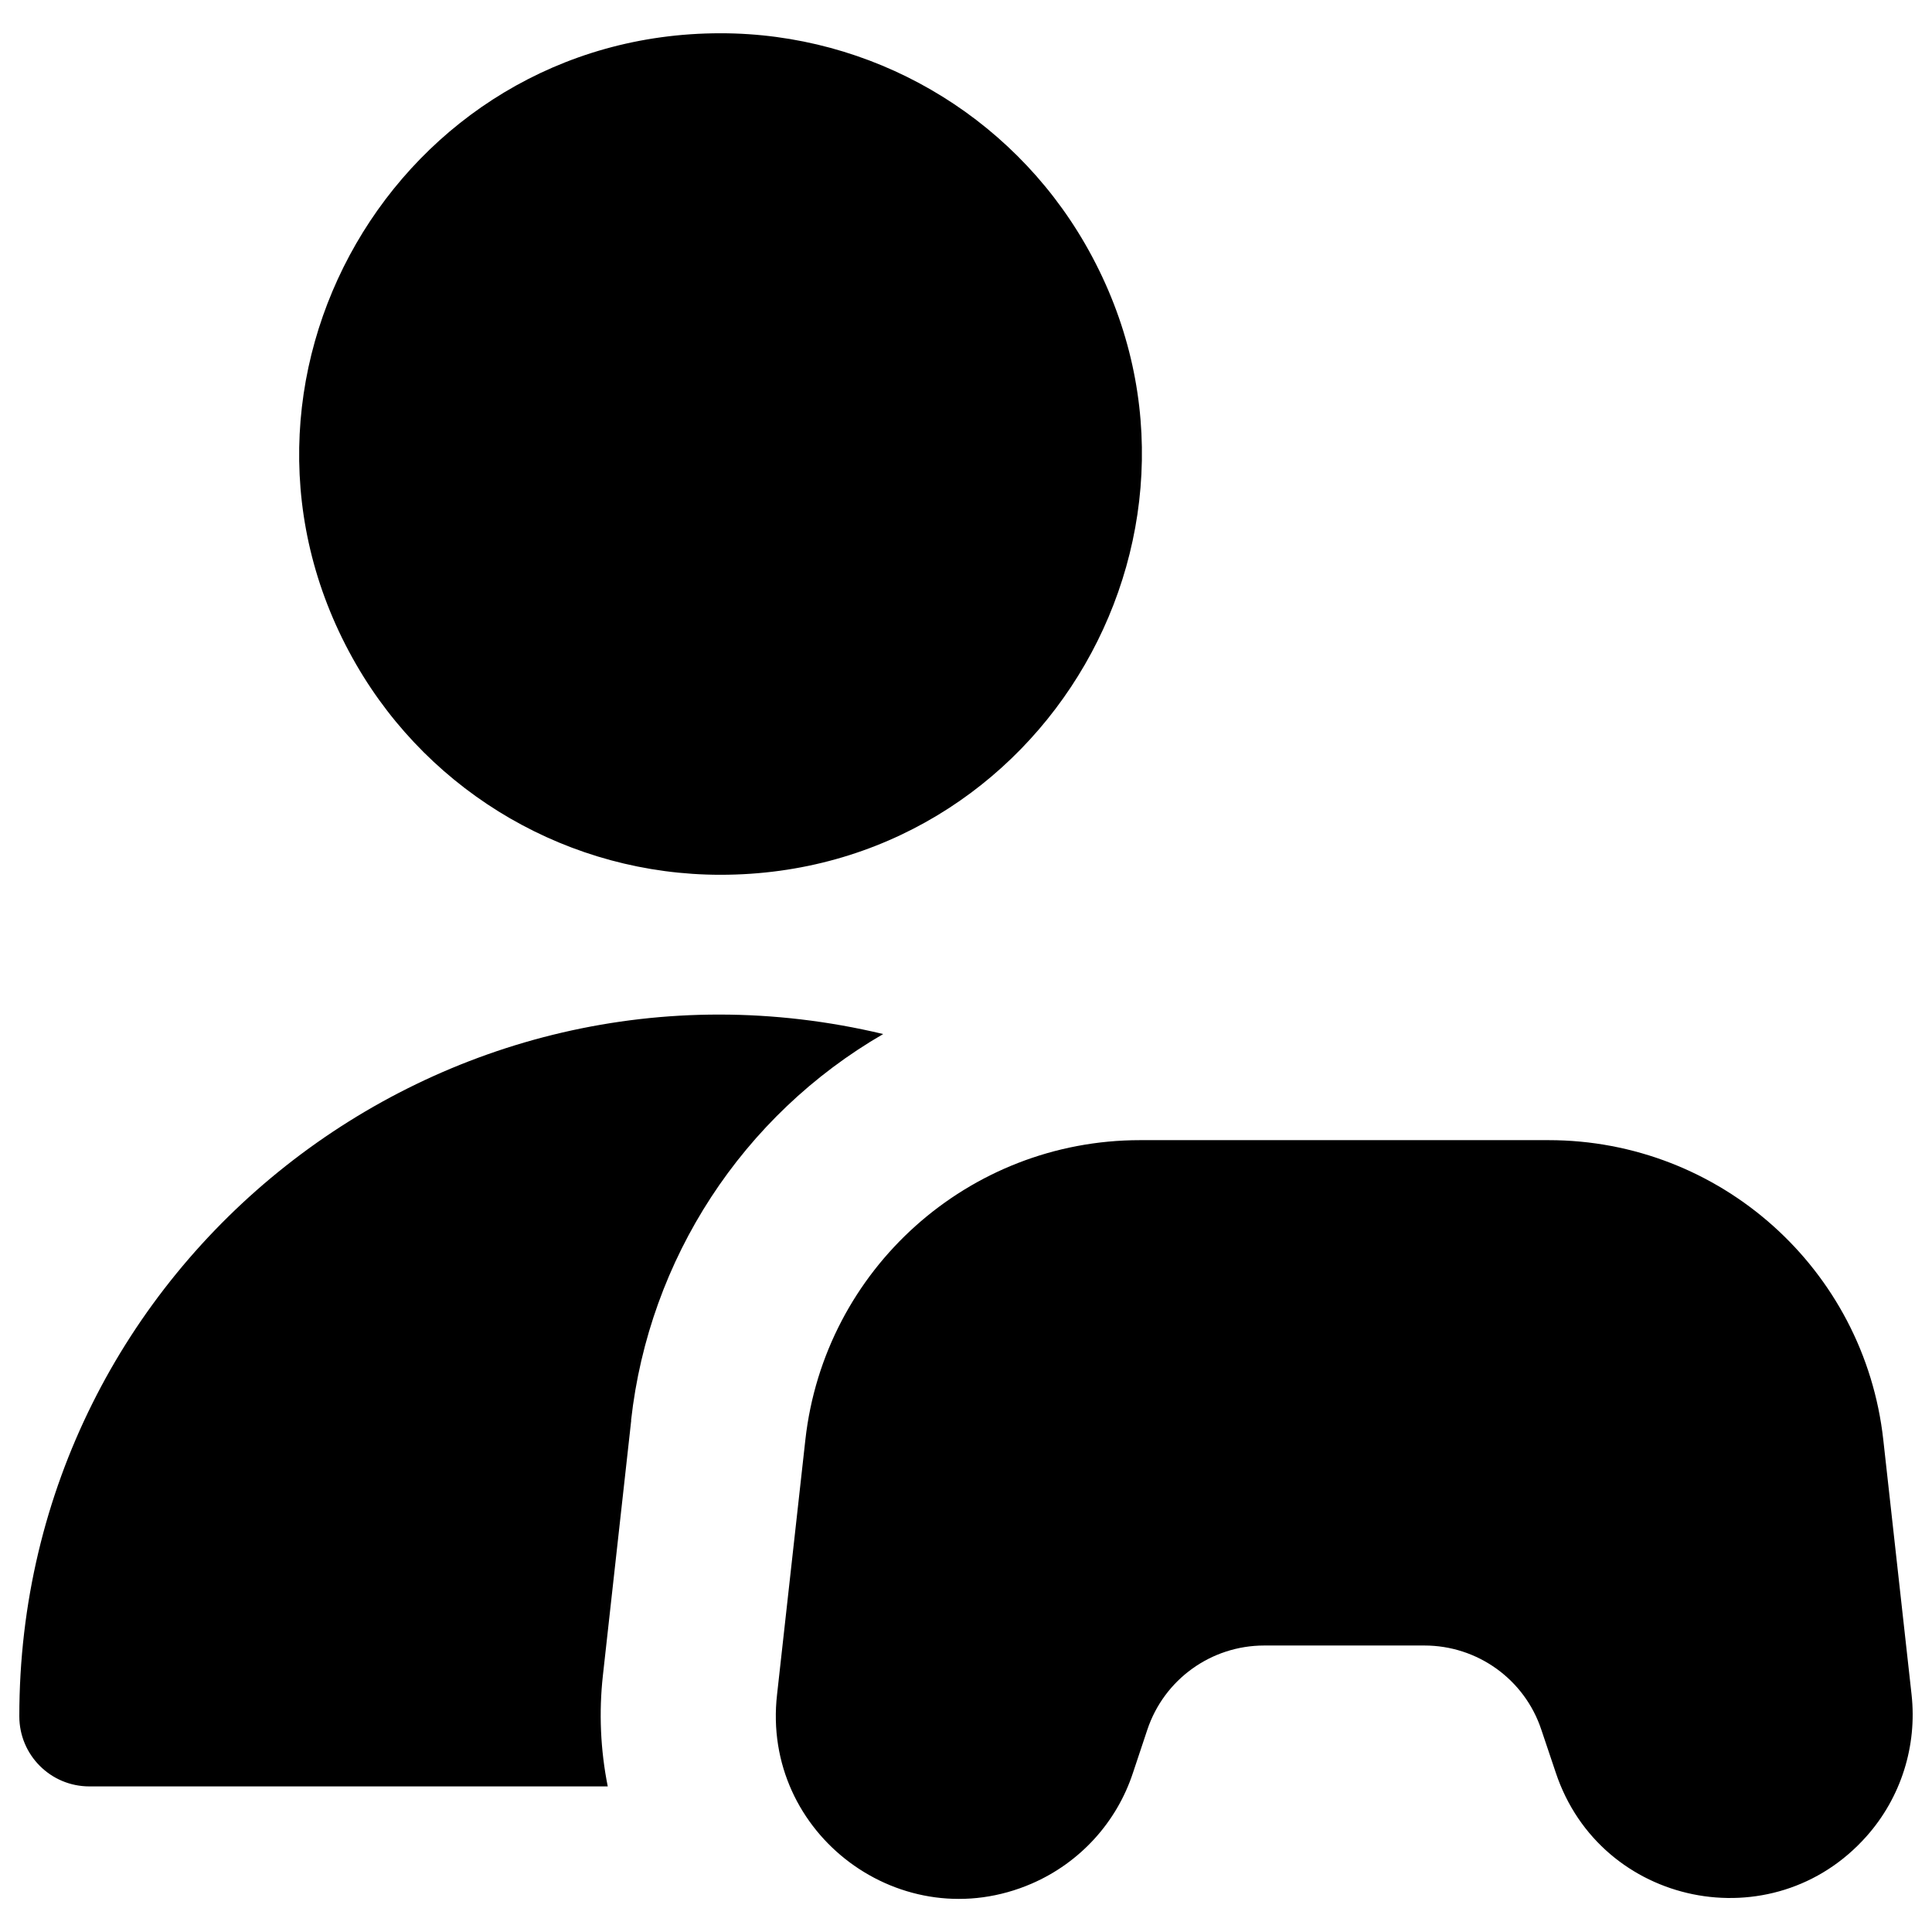
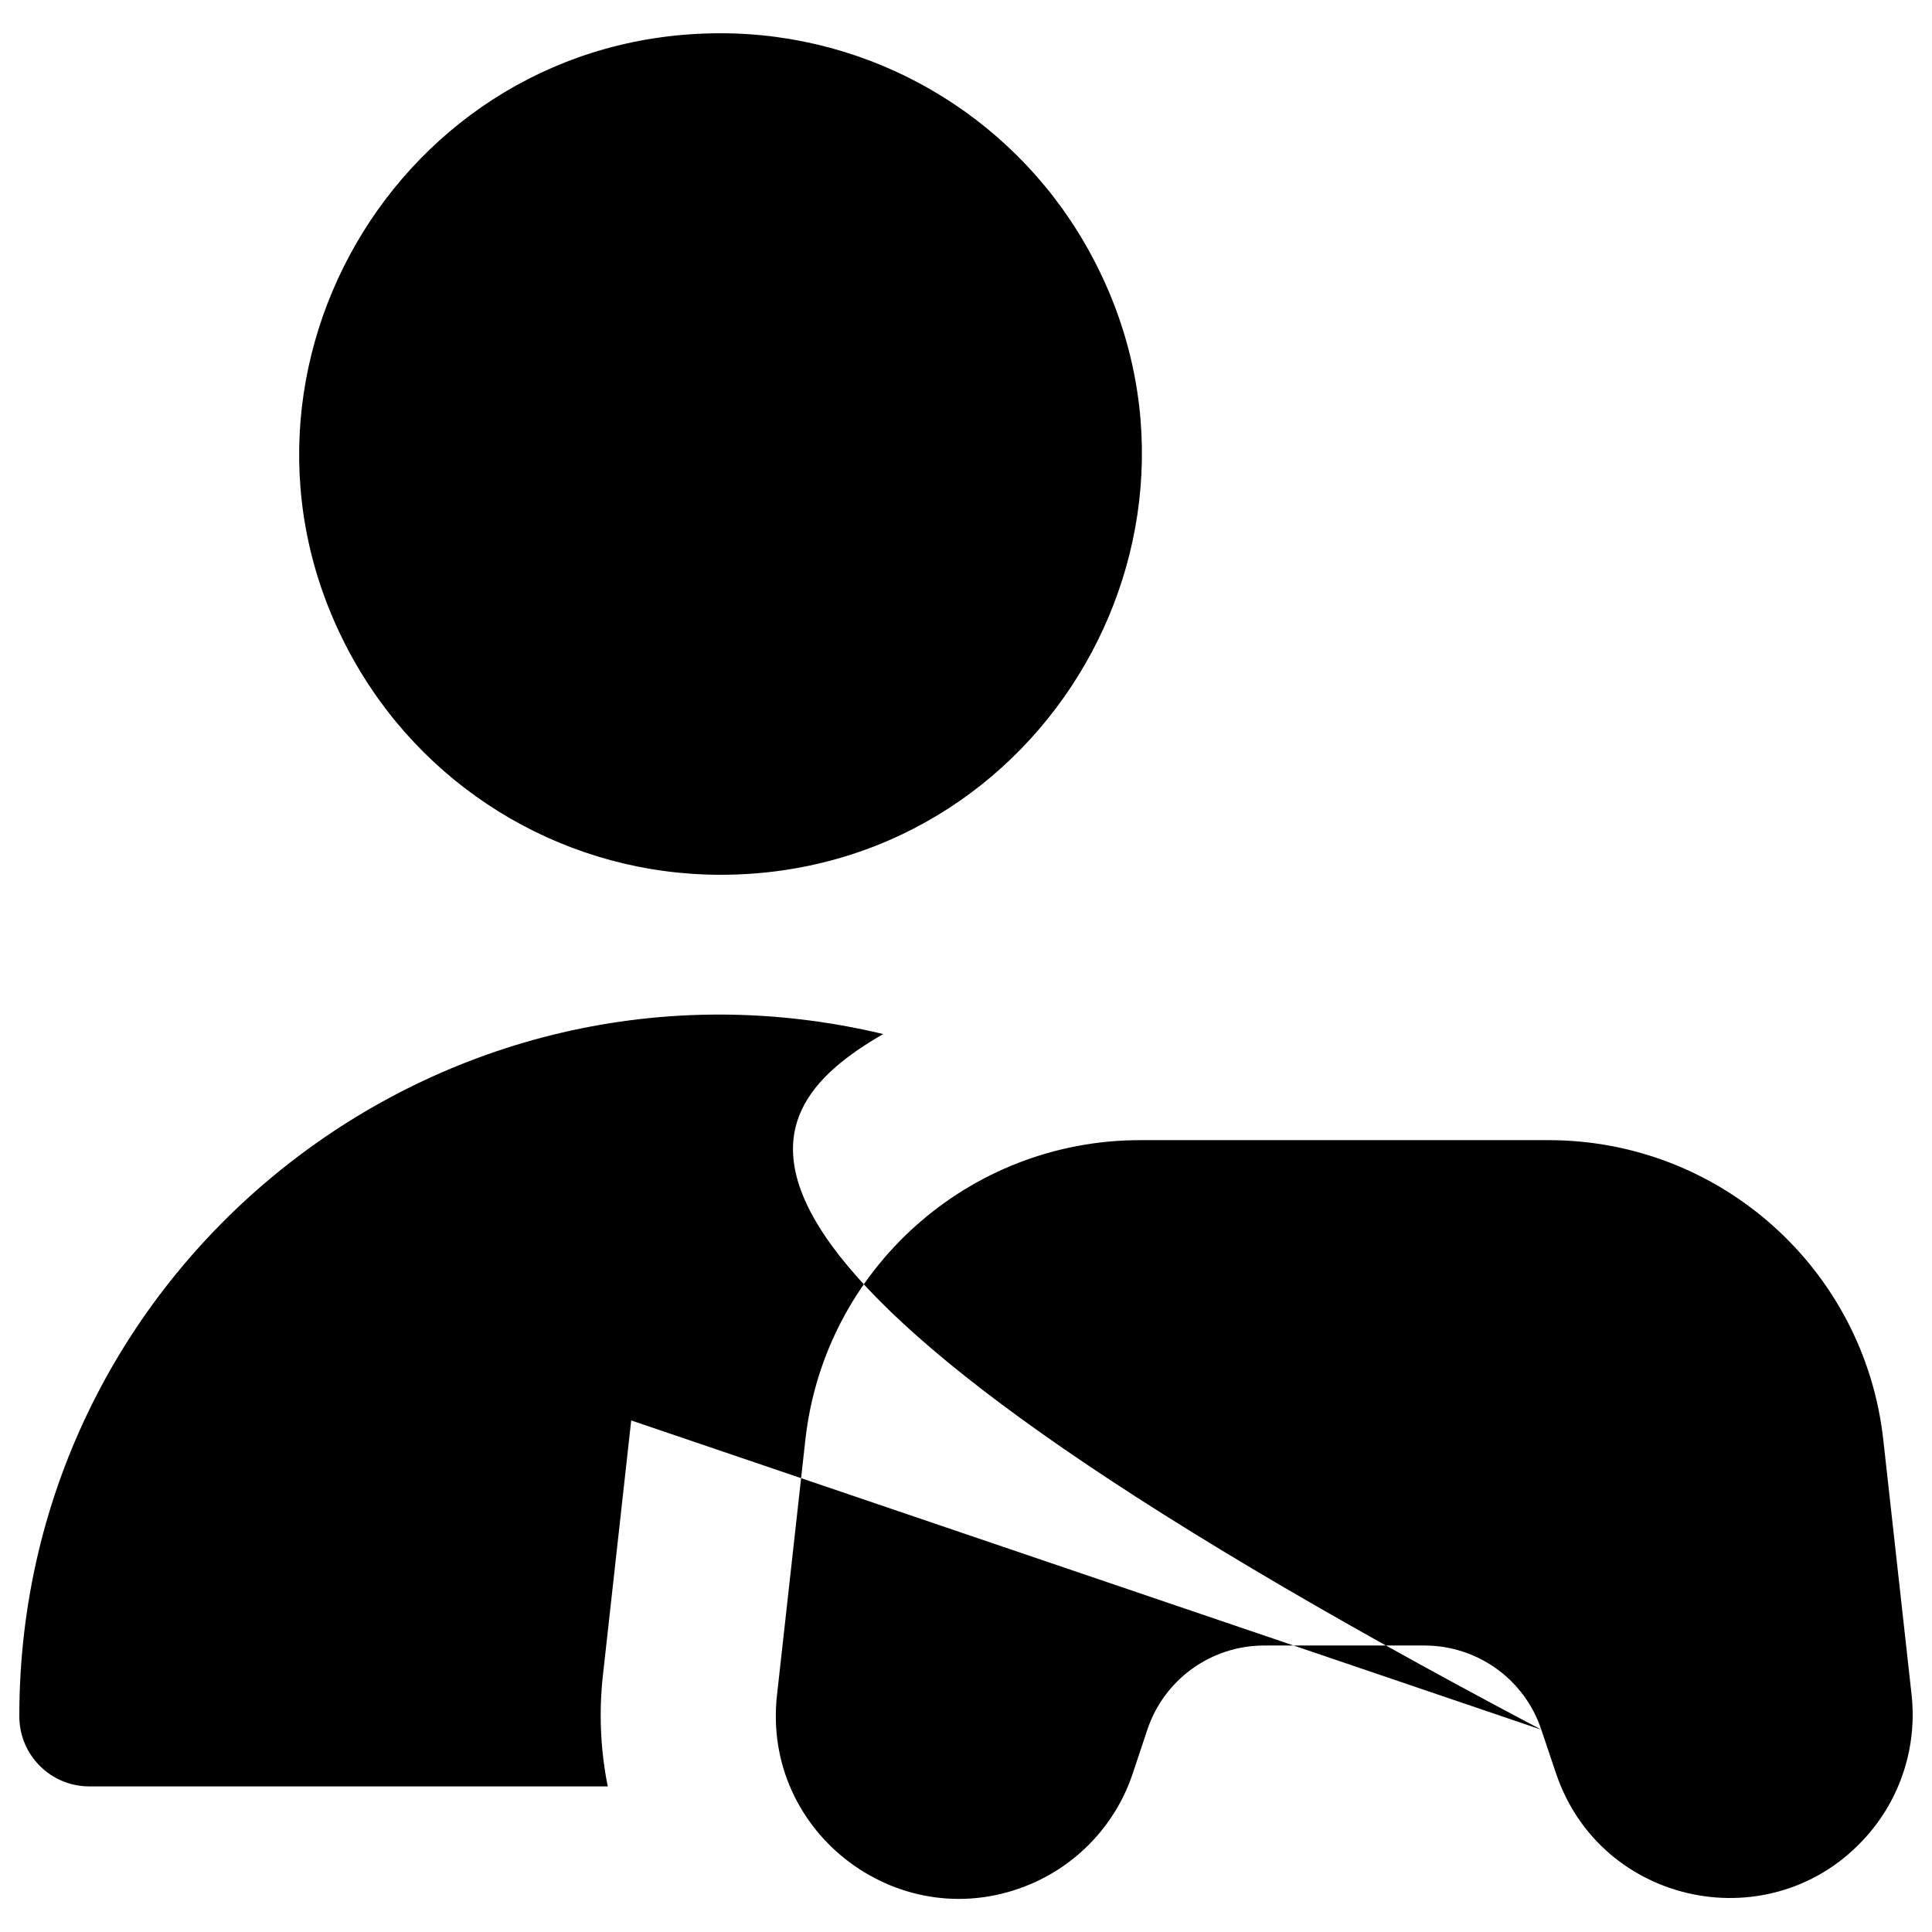
<svg xmlns="http://www.w3.org/2000/svg" fill="none" viewBox="0 0 14 14" id="One-Vesus-One--Streamline-Core">
  <desc>One Vesus One Streamline Icon: https://streamlinehq.com</desc>
  <g id="one-vesus-one--entertainment-gaming-one-vesus-one">
-     <path id="Union" fill="#000000" fill-rule="evenodd" d="M5.221 6.339C7.569 6.339 9.035 3.799 7.862 1.766C7.317 0.823 6.311 0.241 5.221 0.241C2.874 0.241 1.407 2.782 2.581 4.815C3.126 5.758 4.132 6.339 5.221 6.339ZM11.169 12.534L11.274 12.846C11.597 13.815 12.848 14.071 13.526 13.306C13.775 13.026 13.893 12.652 13.852 12.28L13.647 10.433C13.51 9.197 12.465 8.262 11.222 8.262H8.261C7.018 8.262 5.974 9.197 5.836 10.433L5.631 12.278C5.514 13.293 6.539 14.055 7.477 13.649C7.825 13.498 8.092 13.206 8.21 12.846L8.314 12.534C8.436 12.169 8.777 11.924 9.161 11.924H10.322C10.706 11.924 11.048 12.169 11.169 12.534ZM4.573 10.293C4.703 9.122 5.381 8.083 6.4 7.493C3.206 6.731 0.139 9.153 0.14 12.437C0.14 12.718 0.367 12.945 0.648 12.945H4.404C4.351 12.68 4.339 12.408 4.369 12.139L4.574 10.293Z" clip-rule="evenodd" stroke-width="1" />
+     <path id="Union" fill="#000000" fill-rule="evenodd" d="M5.221 6.339C7.569 6.339 9.035 3.799 7.862 1.766C7.317 0.823 6.311 0.241 5.221 0.241C2.874 0.241 1.407 2.782 2.581 4.815C3.126 5.758 4.132 6.339 5.221 6.339ZM11.169 12.534L11.274 12.846C11.597 13.815 12.848 14.071 13.526 13.306C13.775 13.026 13.893 12.652 13.852 12.28L13.647 10.433C13.51 9.197 12.465 8.262 11.222 8.262H8.261C7.018 8.262 5.974 9.197 5.836 10.433L5.631 12.278C5.514 13.293 6.539 14.055 7.477 13.649C7.825 13.498 8.092 13.206 8.21 12.846L8.314 12.534C8.436 12.169 8.777 11.924 9.161 11.924H10.322C10.706 11.924 11.048 12.169 11.169 12.534ZC4.703 9.122 5.381 8.083 6.4 7.493C3.206 6.731 0.139 9.153 0.14 12.437C0.14 12.718 0.367 12.945 0.648 12.945H4.404C4.351 12.68 4.339 12.408 4.369 12.139L4.574 10.293Z" clip-rule="evenodd" stroke-width="1" />
  </g>
</svg>